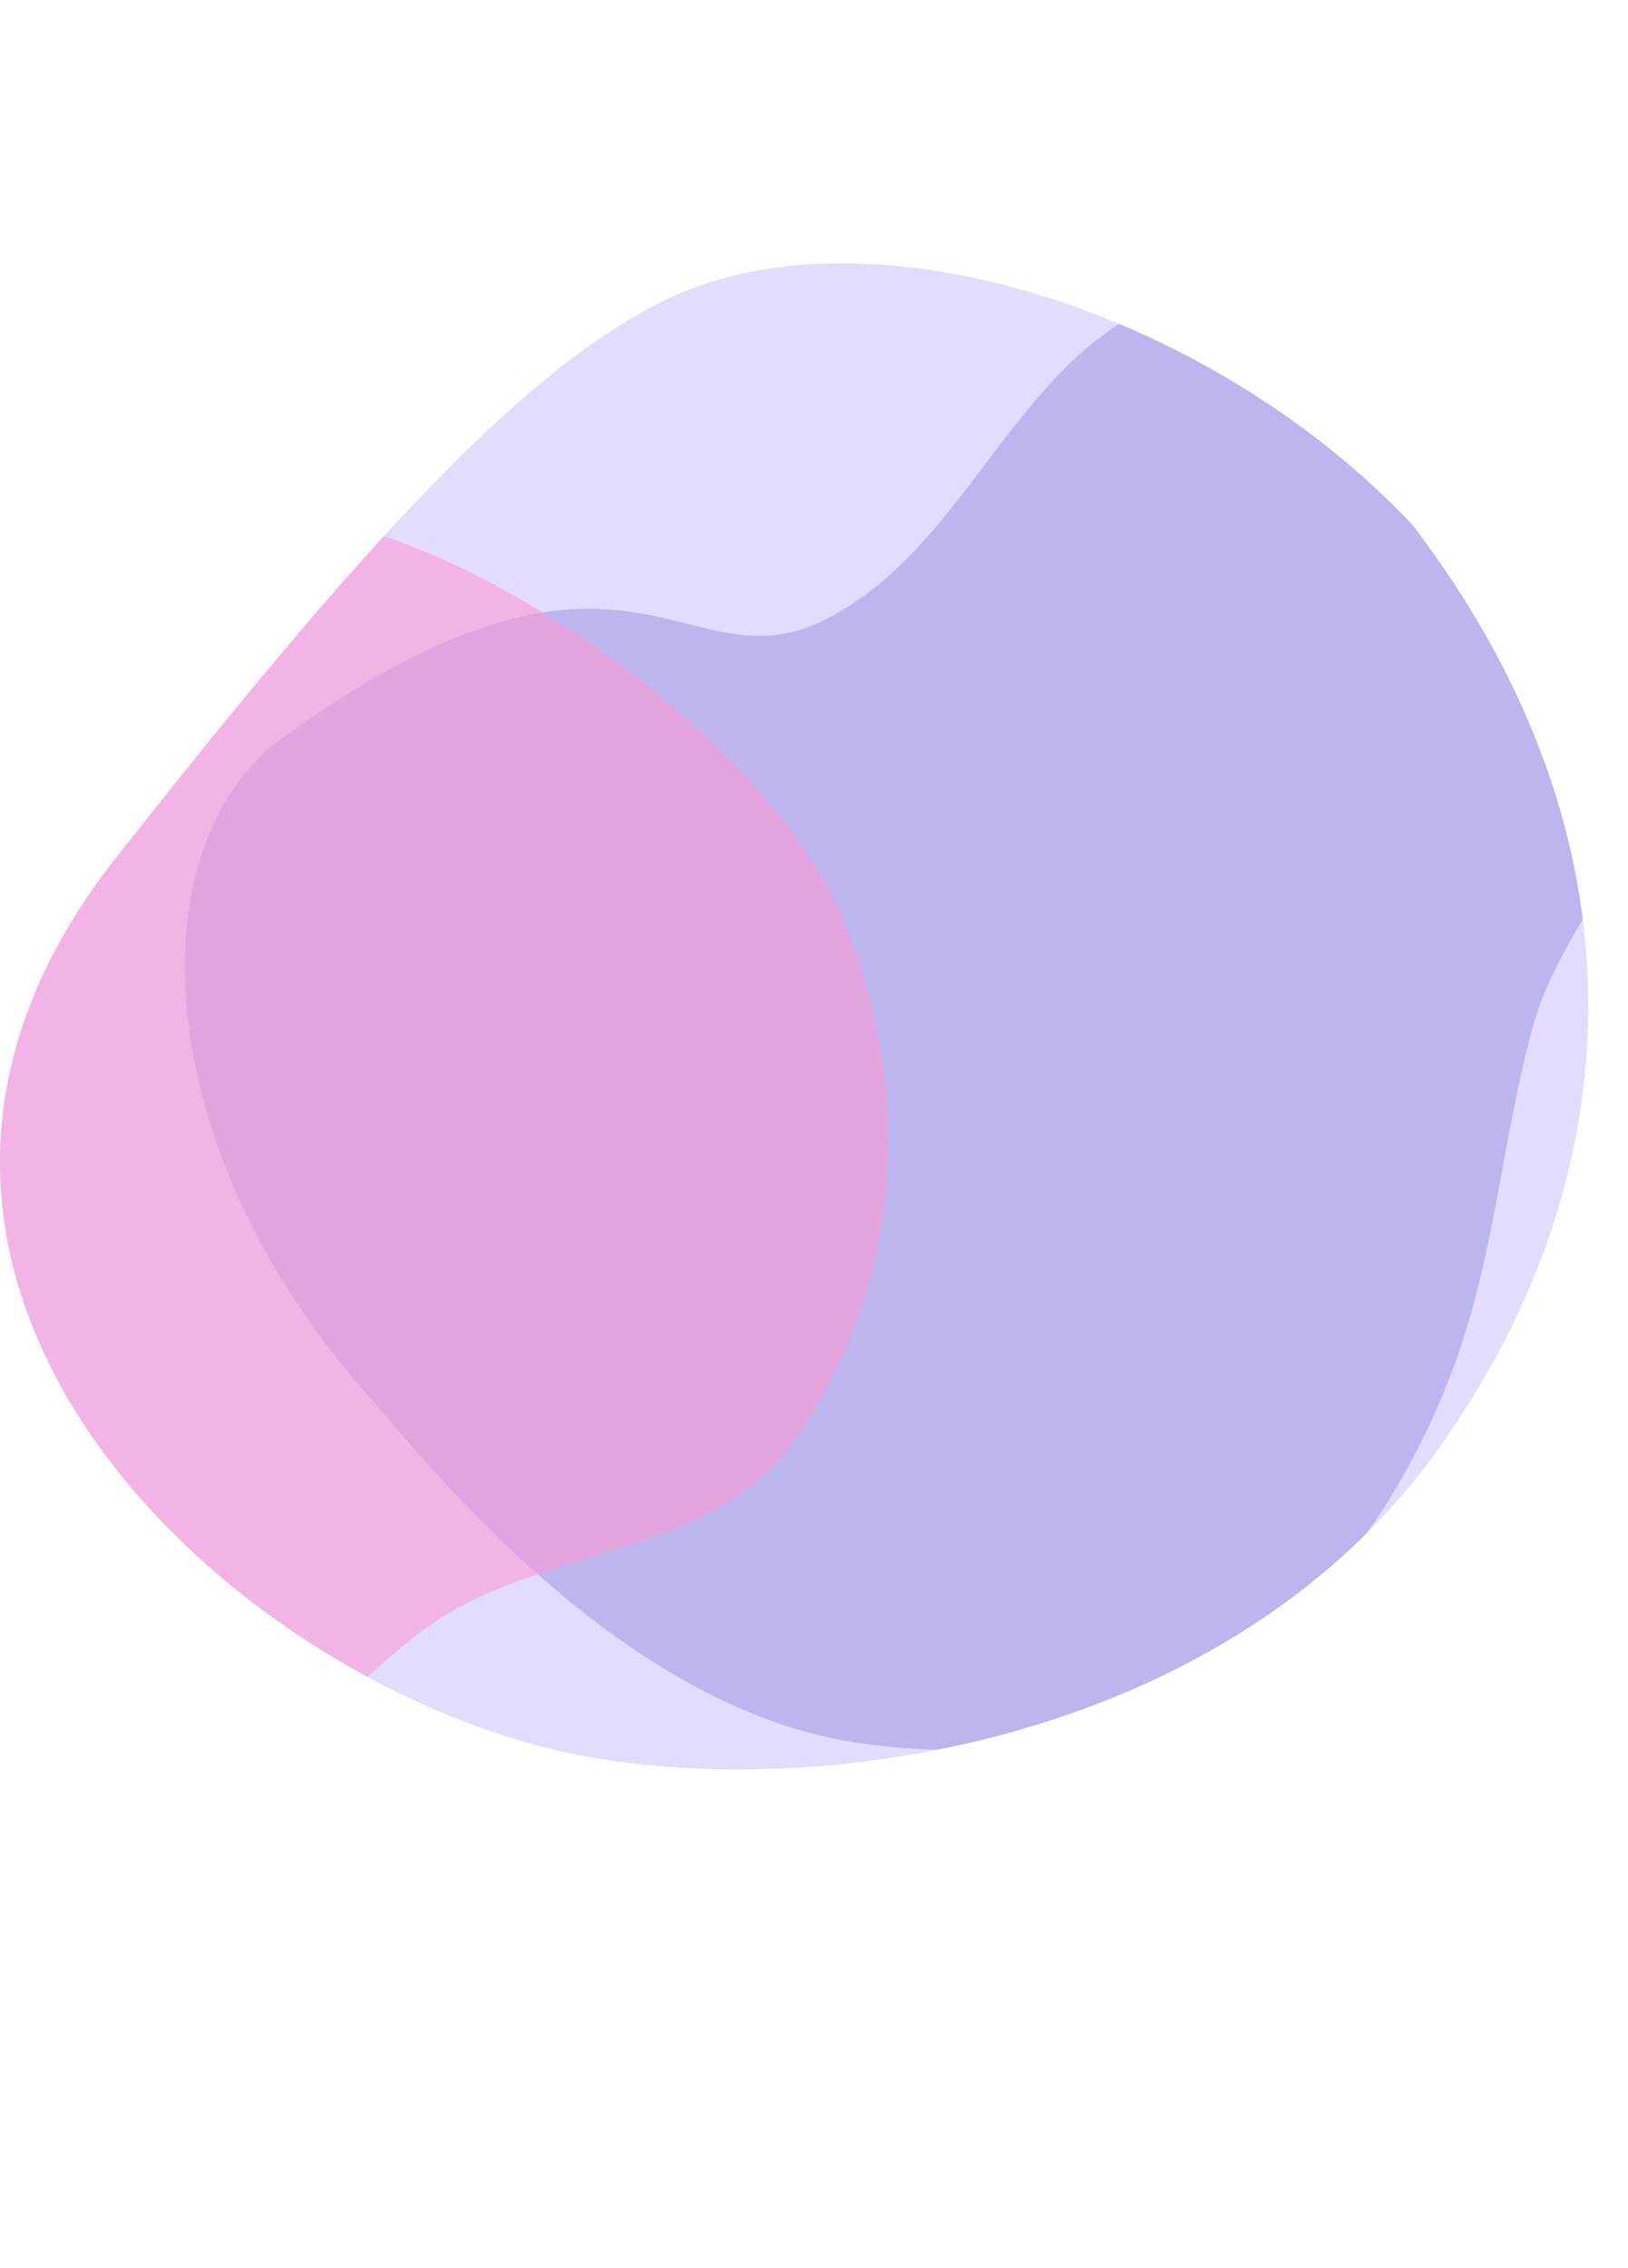
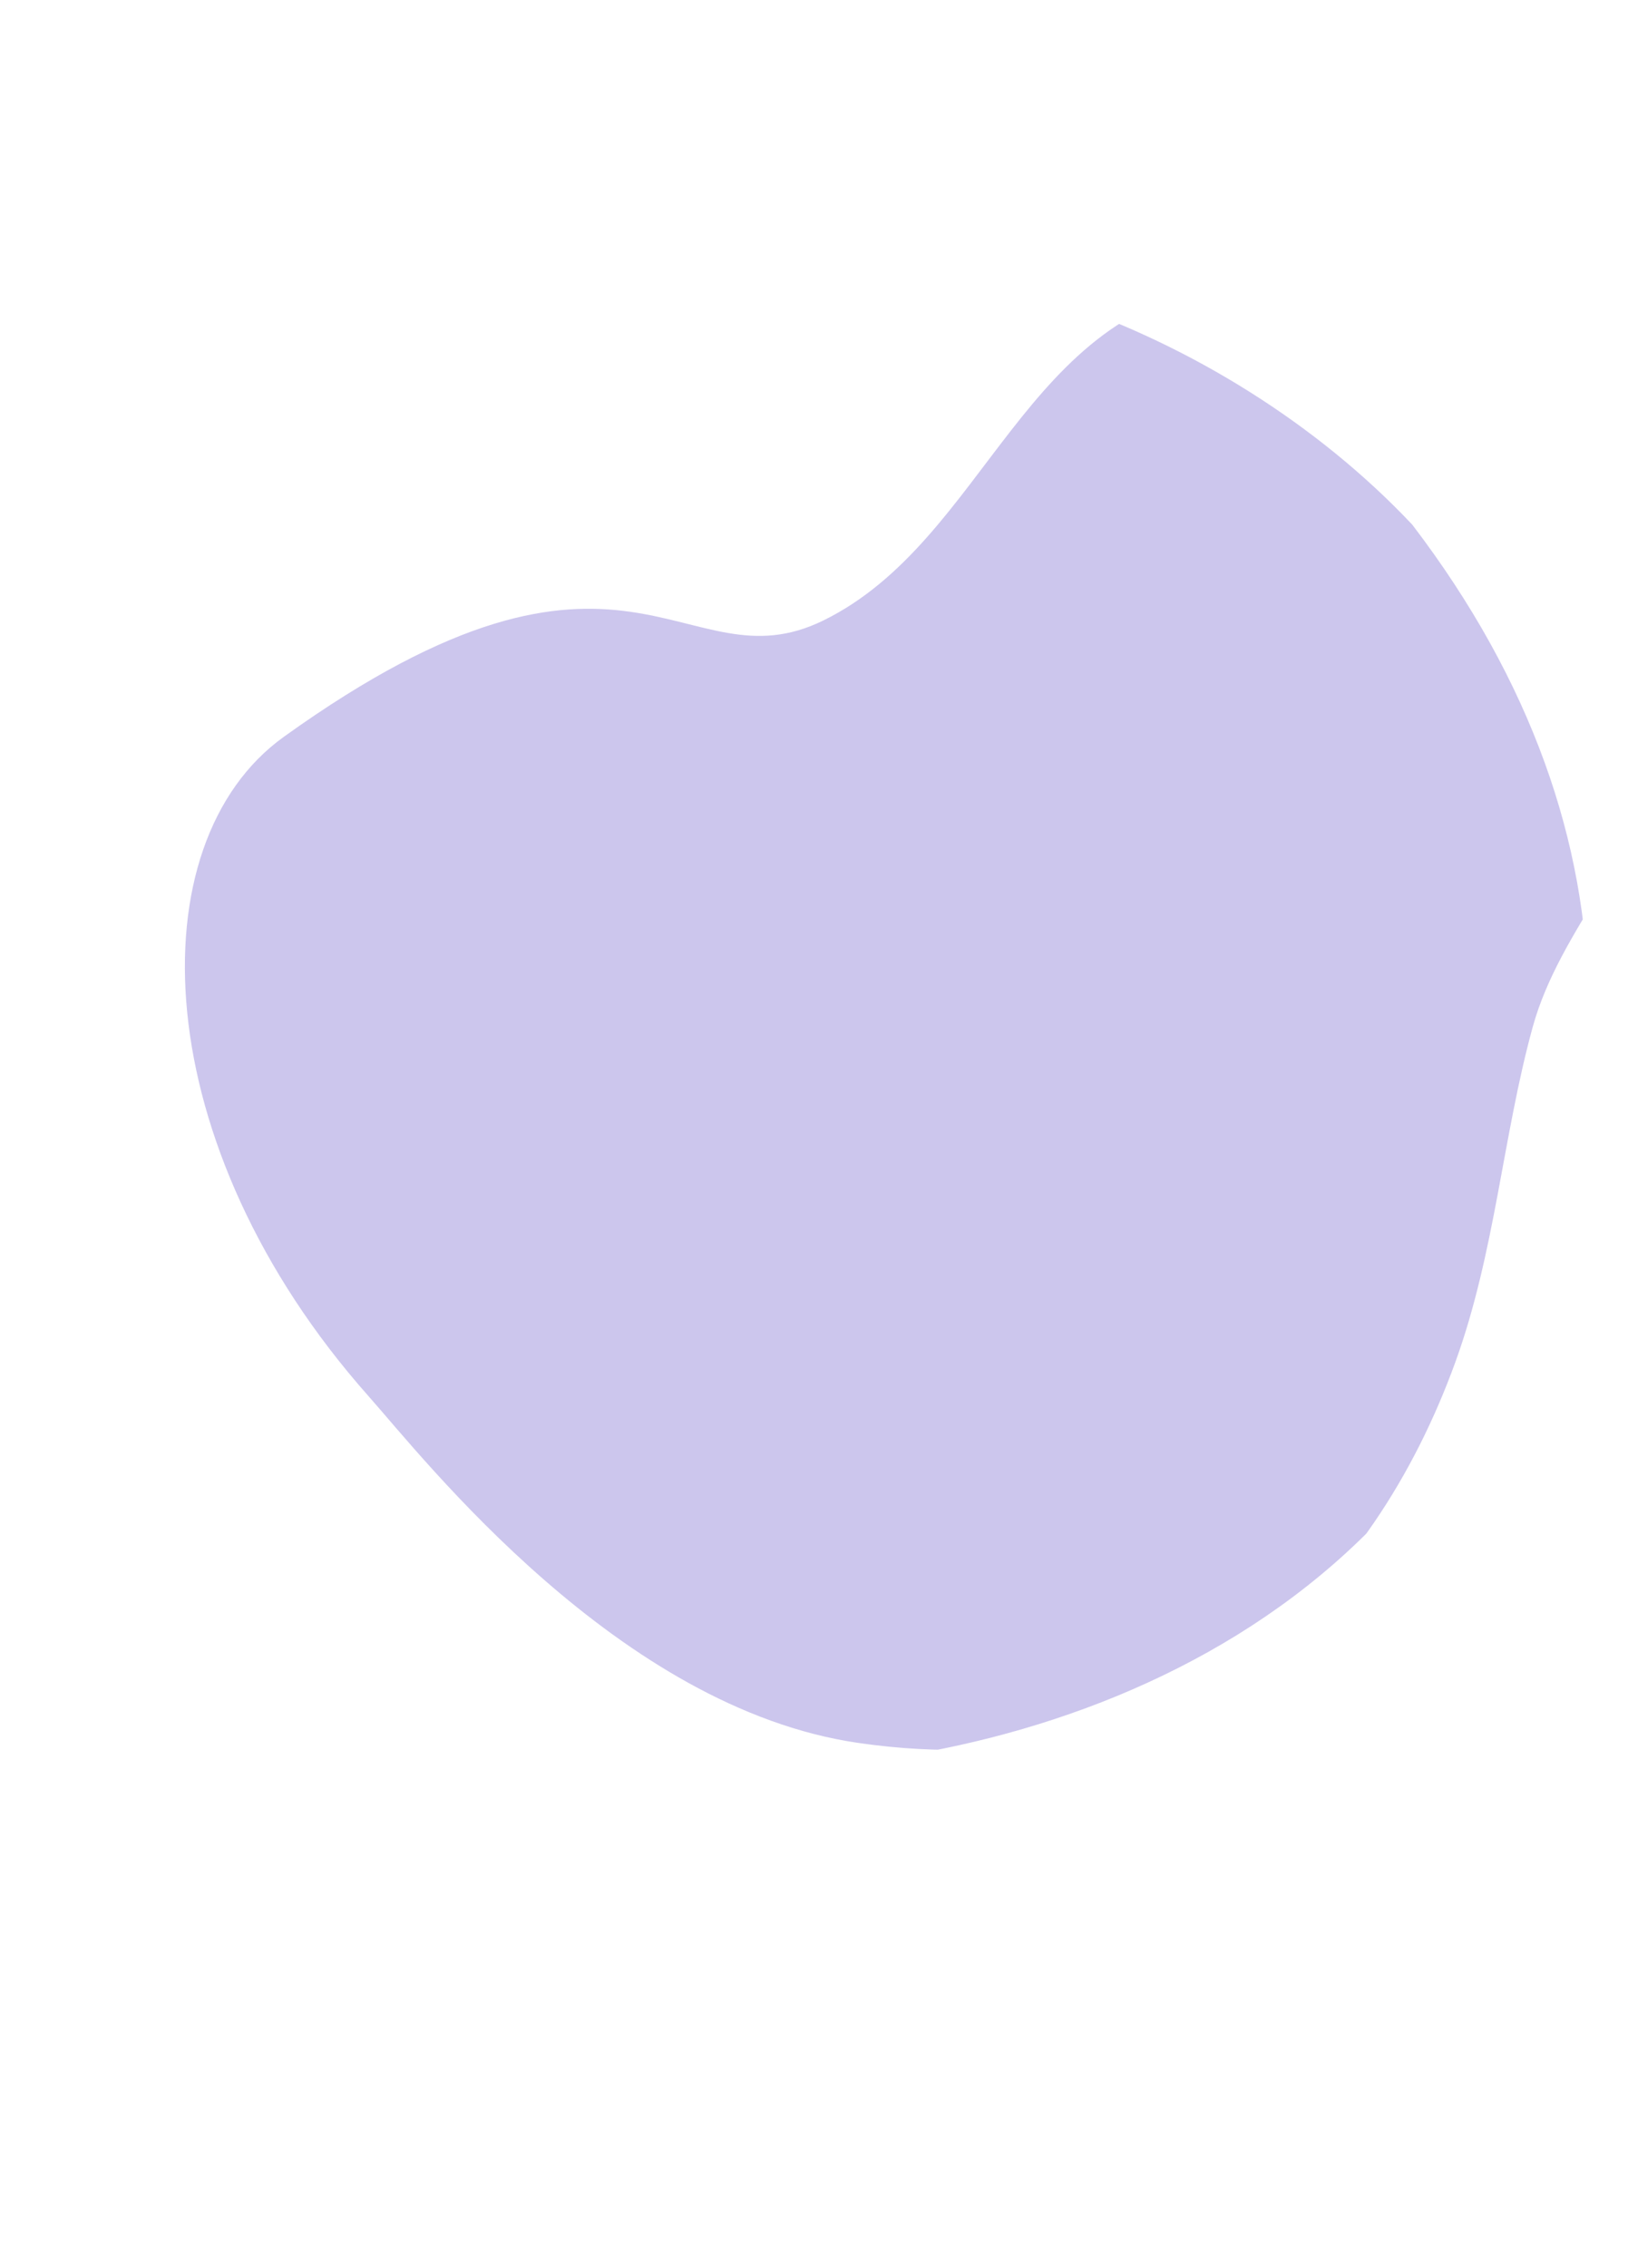
- <svg xmlns="http://www.w3.org/2000/svg" xmlns:ns1="http://www.serif.com/" width="100%" height="100%" viewBox="0 0 661 920" xml:space="preserve" style="fill-rule:evenodd;clip-rule:evenodd;stroke-linejoin:round;stroke-miterlimit:1.414;">
-   <rect id="Монтажная-область3" ns1:id="Монтажная область3" x="0" y="0" width="660.77" height="919.113" style="fill:none;" />
-   <path d="M584.35,587.356c78.987,-110.95 86.059,-247.591 -10.959,-374.52c-77.435,-82.115 -205.579,-126.198 -289.073,-97.001c-66.461,23.241 -144.631,114.994 -237.134,232.049c-127.765,161.675 29.441,320.911 168.962,359.721c95.838,26.659 278.097,6.321 368.204,-120.249Z" style="fill:#e2ddff;" />
+ <svg xmlns="http://www.w3.org/2000/svg" width="100%" height="100%" viewBox="0 0 661 920" xml:space="preserve" style="fill-rule:evenodd;clip-rule:evenodd;stroke-linejoin:round;stroke-miterlimit:1.414;">
  <clipPath id="_clip1">
    <path d="M584.35,587.356c78.987,-110.95 86.059,-247.591 -10.959,-374.52c-77.435,-82.115 -205.579,-126.198 -289.073,-97.001c-66.461,23.241 -144.631,114.994 -237.134,232.049c-127.765,161.675 29.441,320.911 168.962,359.721c95.838,26.659 278.097,6.321 368.204,-120.249Z" />
  </clipPath>
  <g clip-path="url(#_clip1)">
    <path d="M115.21,298.94c140.023,-100.483 161.855,-19.111 219.158,-47.249c66.493,-32.652 81.411,-127.554 165.64,-136.12c104.828,-10.661 195.642,85.926 175.464,189.129c-7.921,40.512 -42.041,71.583 -53.166,111.975c-12.202,44.301 -15.238,91.497 -31.498,136.189c-32.823,90.22 -108.903,173.556 -242.294,154.234c-97.344,-14.101 -176.164,-115.101 -198.82,-140.607c-90.295,-101.653 -94.692,-224.345 -34.484,-267.551Z" style="fill:#988cda;fill-opacity:0.495;" />
-     <path d="M-139.515,587.25c0,0 -46.029,-59.813 -54.195,-87.537c-18.99,-64.468 51.433,-121.554 101.327,-146.725c19.057,-9.614 40.465,-12.968 59.702,-22.511c37.192,-18.452 23.081,-103.959 116.786,-121.37c83.185,-15.456 222.125,85.118 255.143,157.332c30.408,66.503 30.971,146.013 -14.102,214.216c-30.955,46.838 -88.708,46.411 -134.561,69.21c-42.949,21.354 -66.258,66.938 -113.319,81.919c-83.327,26.526 -160.828,-51.314 -216.781,-144.534Z" style="fill:#ff96cf;fill-opacity:0.569;" />
  </g>
</svg>